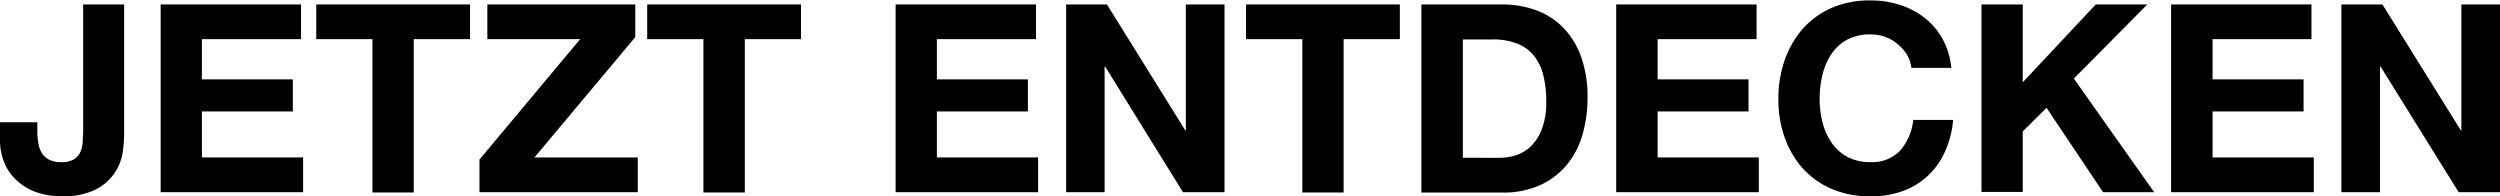
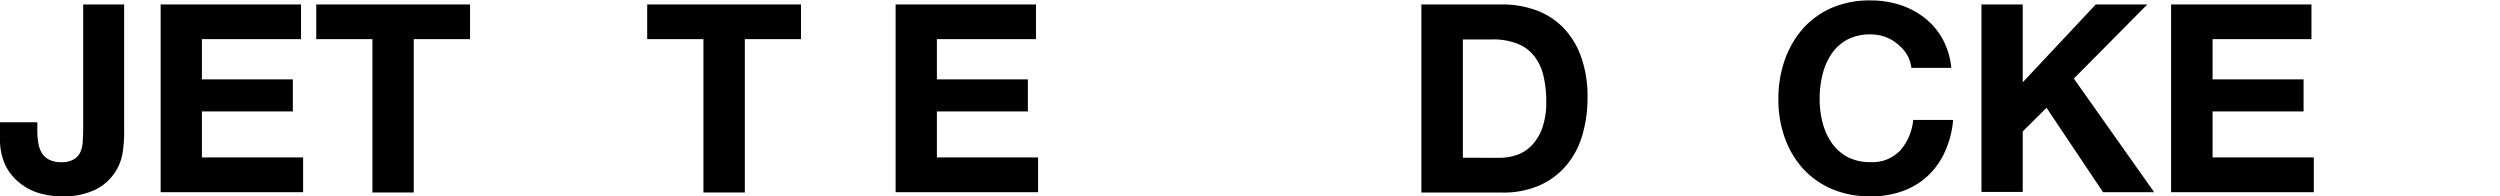
<svg xmlns="http://www.w3.org/2000/svg" viewBox="0 0 342.36 26.89">
  <title>jetztentdecken</title>
  <g id="Ebene_2" data-name="Ebene 2">
    <g id="Ebene_1-2" data-name="Ebene 1">
      <path d="M16.78,21A6.83,6.83,0,0,1,13,26a9.93,9.93,0,0,1-4.57.88,10.92,10.92,0,0,1-3.13-.45A7.89,7.89,0,0,1,2.63,25,7,7,0,0,1,.72,22.59,8.29,8.29,0,0,1,0,19V16.74H5.11v1.15a9.29,9.29,0,0,0,.15,1.73A3.55,3.55,0,0,0,5.76,21a2.49,2.49,0,0,0,1,.88,3.54,3.54,0,0,0,1.64.33,3.23,3.23,0,0,0,1.73-.4,2.31,2.31,0,0,0,.88-1,4,4,0,0,0,.32-1.36c0-.5.06-1,.06-1.43V.61H17V18.22A17.88,17.88,0,0,1,16.78,21Z" />
      <path d="M41.22.61V5.36H27.65v5.51H40.1v4.39H27.65v6.3H41.51v4.76H22V.61Z" />
      <path d="M43.31,5.36V.61H64.37V5.36H56.66v21H51v-21Z" />
-       <path d="M79.45,5.36H66.74V.61H87V5.08L73.19,21.56H87.34v4.76H65.66V21.85Z" />
      <path d="M88.63,5.36V.61h21.06V5.36H102v21H96.33v-21Z" />
      <path d="M141.87.61V5.36H128.3v5.51h12.46v4.39H128.3v6.3h13.86v4.76H122.65V.61Z" />
-       <path d="M151.59.61l10.73,17.25h.07V.61h5.3V26.32H162L151.34,9.11h-.07V26.32H146V.61Z" />
-       <path d="M170.64,5.36V.61H191.7V5.36H184v21h-5.65v-21Z" />
      <path d="M205.74.61a13.38,13.38,0,0,1,4.62.79,10,10,0,0,1,3.71,2.38,11,11,0,0,1,2.45,4,15.94,15.94,0,0,1,.88,5.58,17.77,17.77,0,0,1-.72,5.18,11.25,11.25,0,0,1-2.18,4.11,10.21,10.21,0,0,1-3.63,2.72,12.32,12.32,0,0,1-5.13,1H194.65V.61Zm-.4,21a7.38,7.38,0,0,0,2.38-.39,5.2,5.2,0,0,0,2.05-1.32,6.6,6.6,0,0,0,1.44-2.39,10.5,10.5,0,0,0,.54-3.6,15,15,0,0,0-.38-3.51,6.9,6.9,0,0,0-1.24-2.68A5.43,5.43,0,0,0,207.84,6a9,9,0,0,0-3.51-.6h-4v16.2Z" />
-       <path d="M240.55.61V5.36H227v5.51h12.45v4.39H227v6.3h13.86v4.76H221.33V.61Z" />
      <path d="M261.14,7.47a5.87,5.87,0,0,0-1.26-1.42,5.73,5.73,0,0,0-1.71-1,6.09,6.09,0,0,0-2-.34,6.63,6.63,0,0,0-3.24.74,6,6,0,0,0-2.16,2,8.67,8.67,0,0,0-1.2,2.83,13.55,13.55,0,0,0-.38,3.27,12.7,12.7,0,0,0,.38,3.15,8.57,8.57,0,0,0,1.2,2.76,6.18,6.18,0,0,0,2.16,2,6.63,6.63,0,0,0,3.24.74,5.21,5.21,0,0,0,4.05-1.59A7.36,7.36,0,0,0,262,16.42h5.47a13.19,13.19,0,0,1-1.12,4.35A10.28,10.28,0,0,1,264,24.08a9.92,9.92,0,0,1-3.45,2.09,12.66,12.66,0,0,1-4.36.72,13.27,13.27,0,0,1-5.31-1,11.49,11.49,0,0,1-4-2.83,12.73,12.73,0,0,1-2.48-4.23,15.44,15.44,0,0,1-.86-5.24,15.91,15.91,0,0,1,.86-5.34,13.11,13.11,0,0,1,2.48-4.31,11.49,11.49,0,0,1,4-2.88,13.1,13.1,0,0,1,5.31-1,12.91,12.91,0,0,1,4,.61,10.93,10.93,0,0,1,3.38,1.78A9.65,9.65,0,0,1,266,5.29a10.34,10.34,0,0,1,1.22,4h-5.47A4.6,4.6,0,0,0,261.14,7.47Z" />
      <path d="M277,.61V11.27L287,.61h7.06L284,10.76l11,15.56H288l-7.74-11.56L277,18v8.28h-5.65V.61Z" />
      <path d="M316.54.61V5.36H303v5.51h12.46v4.39H303v6.3h13.86v4.76H297.32V.61Z" />
-       <path d="M326.26.61,337,17.86h.07V.61h5.3V26.32H336.7L326,9.11h-.07V26.32h-5.29V.61Z" />
    </g>
  </g>
</svg>